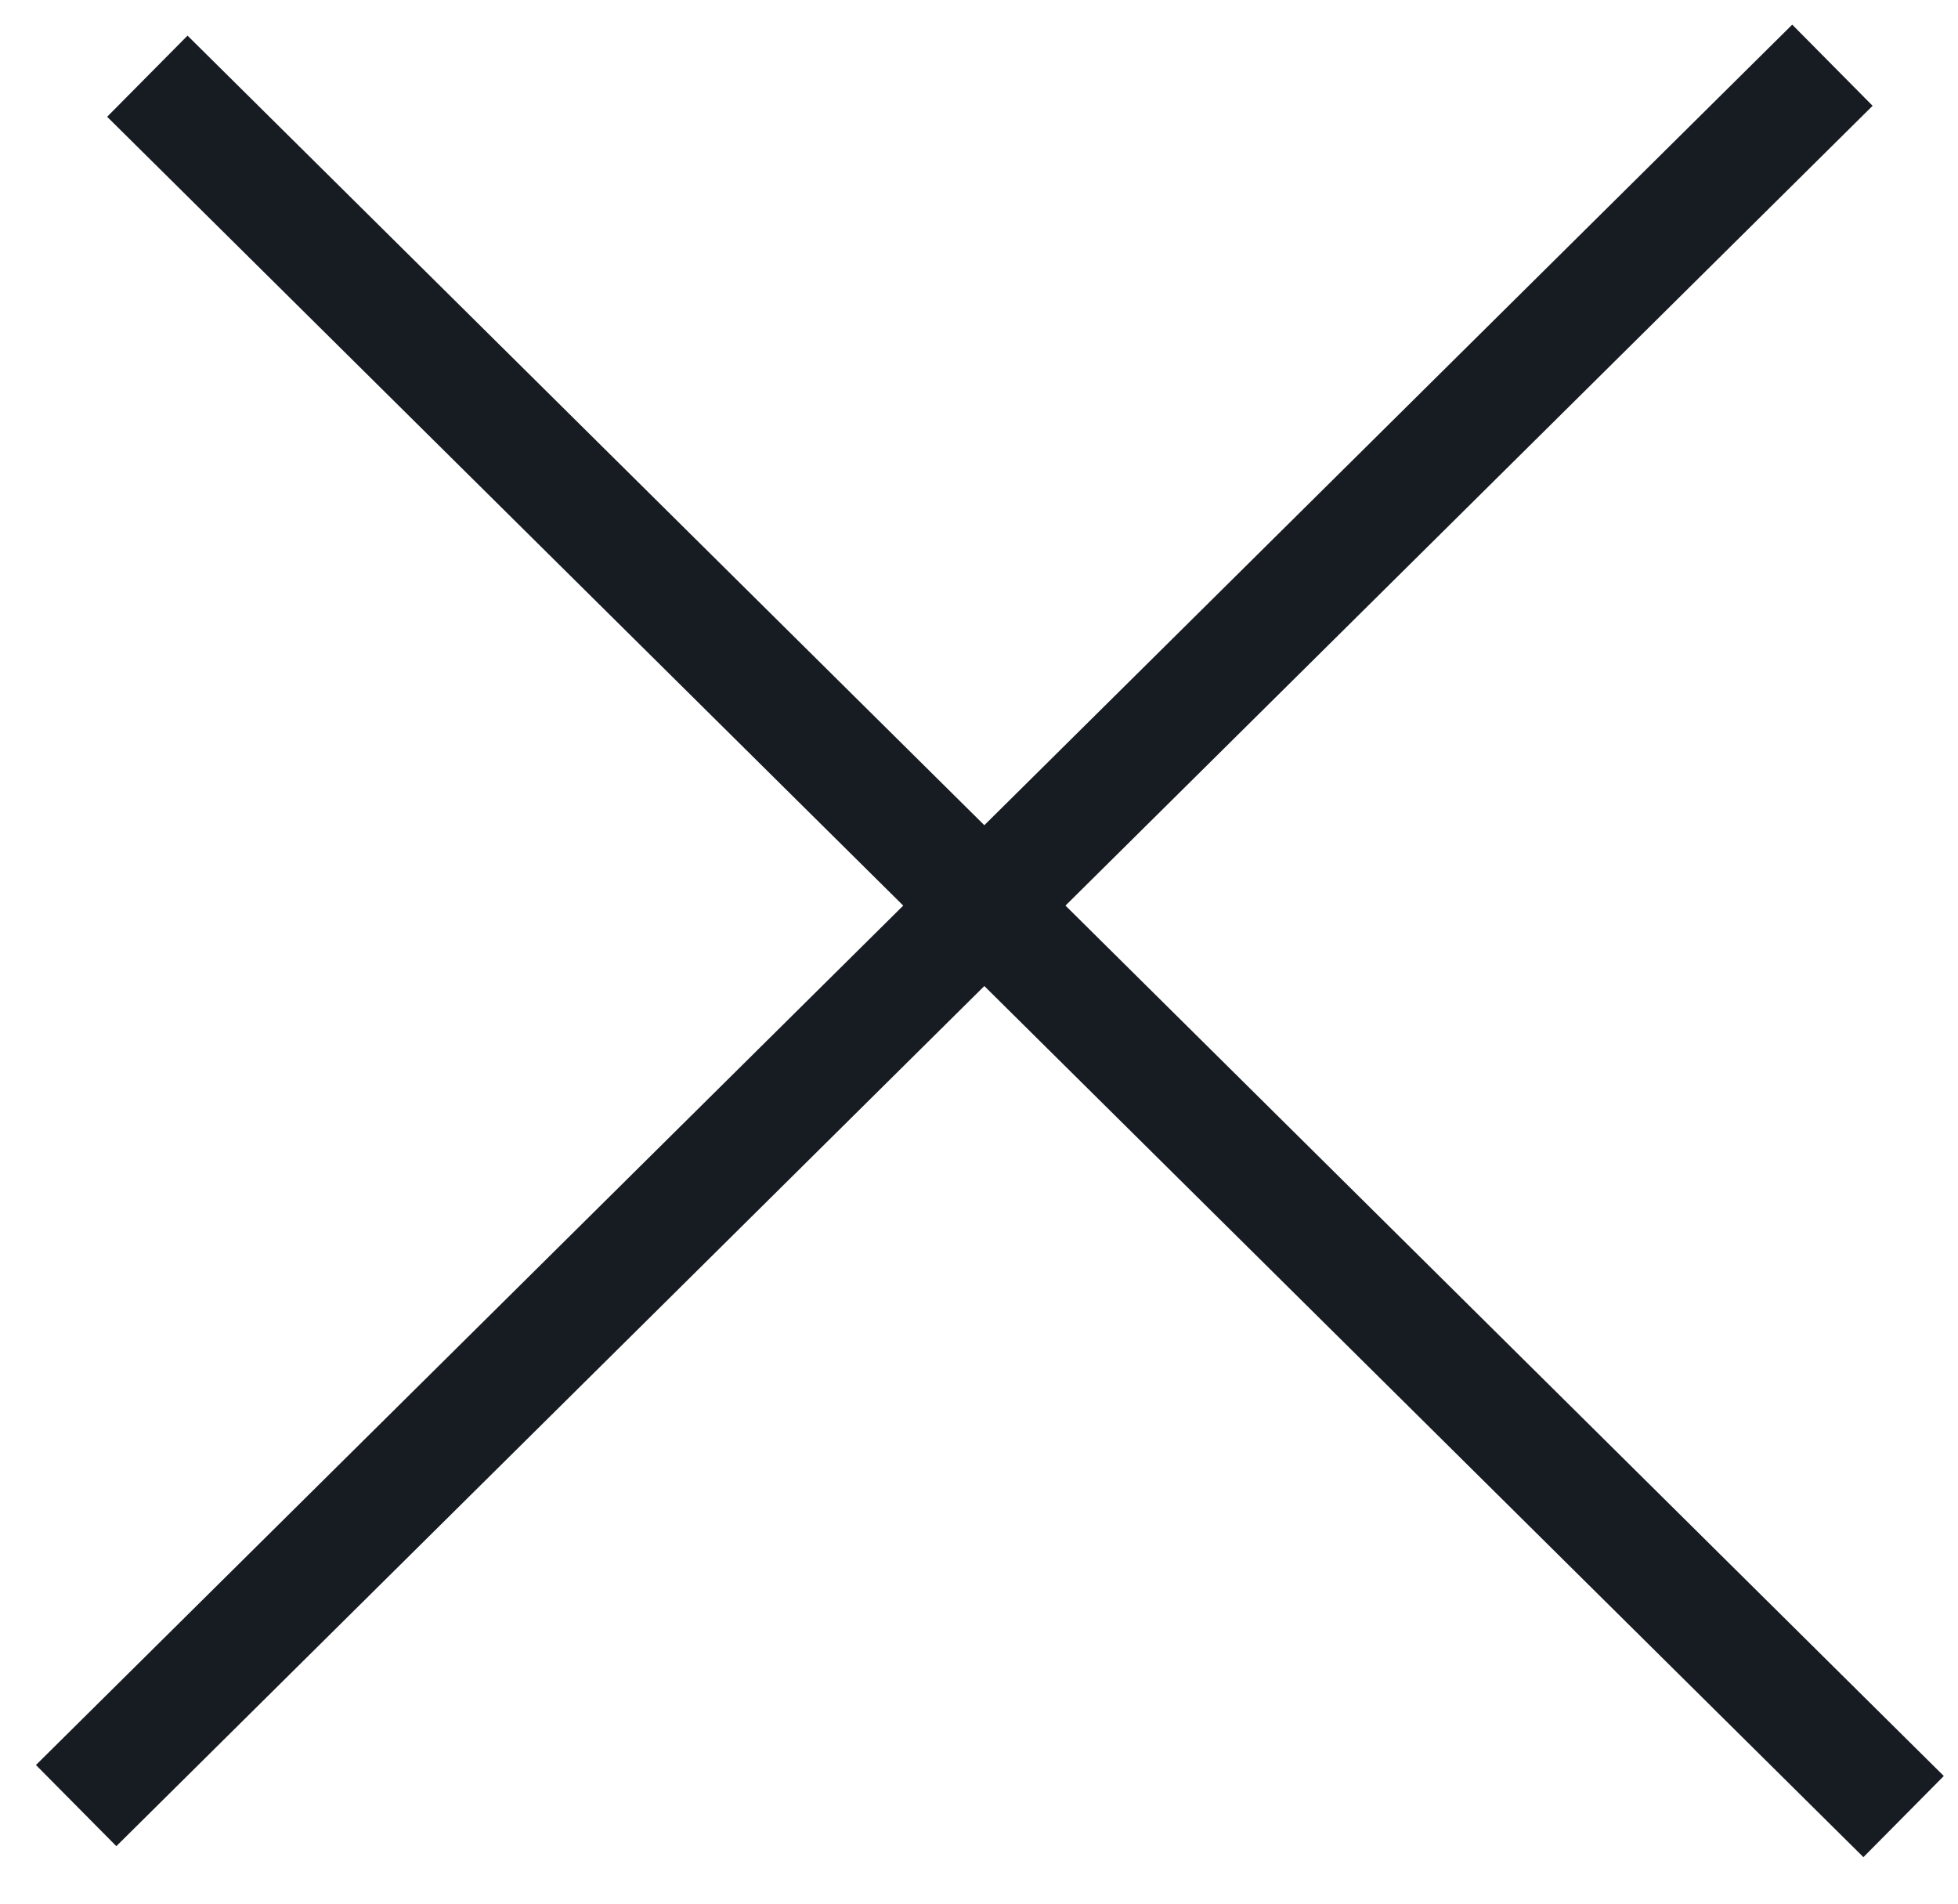
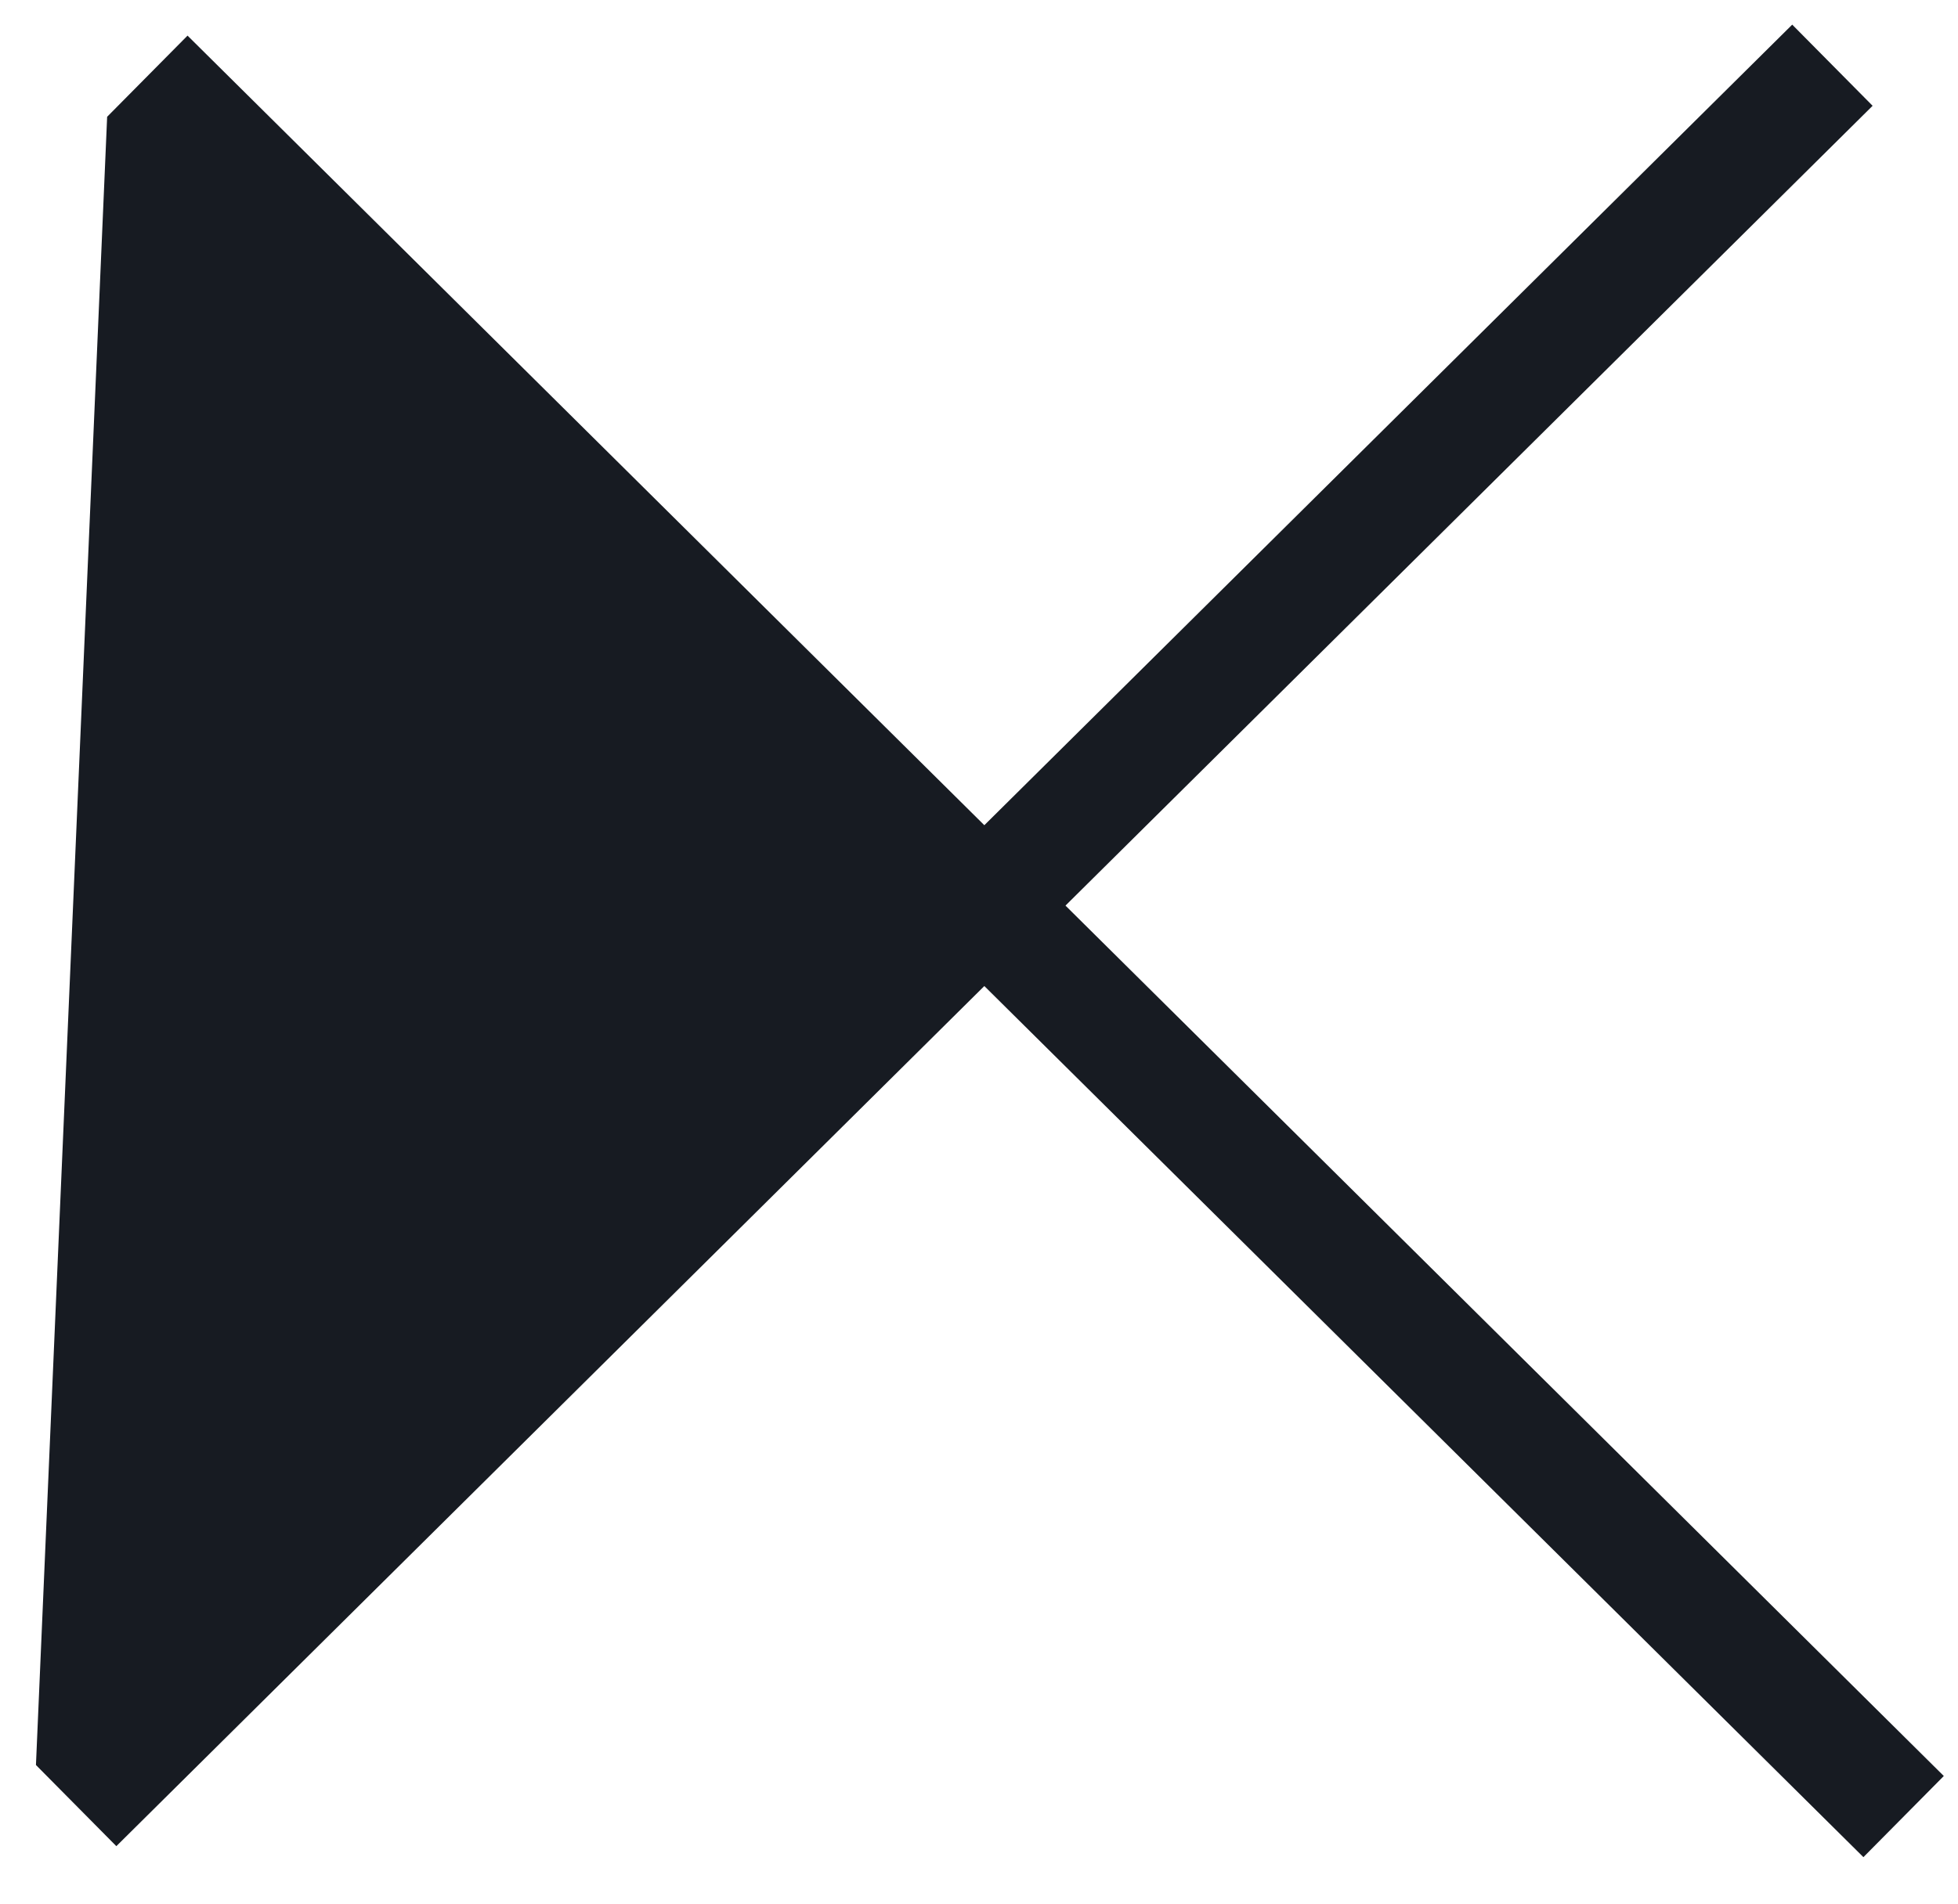
<svg xmlns="http://www.w3.org/2000/svg" width="36" height="35" viewBox="0 0 36 35" fill="none">
-   <path fill-rule="evenodd" clip-rule="evenodd" d="M18.098 18.129L2.139 33.943L0.661 32.451L16.607 16.65L1.97 2.147L3.448 0.655L18.098 15.172L32.952 0.453L34.43 1.945L19.59 16.65L35.739 32.653L34.261 34.145L18.098 18.129Z" fill="#171B22" />
+   <path fill-rule="evenodd" clip-rule="evenodd" d="M18.098 18.129L2.139 33.943L0.661 32.451L1.97 2.147L3.448 0.655L18.098 15.172L32.952 0.453L34.43 1.945L19.59 16.65L35.739 32.653L34.261 34.145L18.098 18.129Z" fill="#171B22" />
</svg>